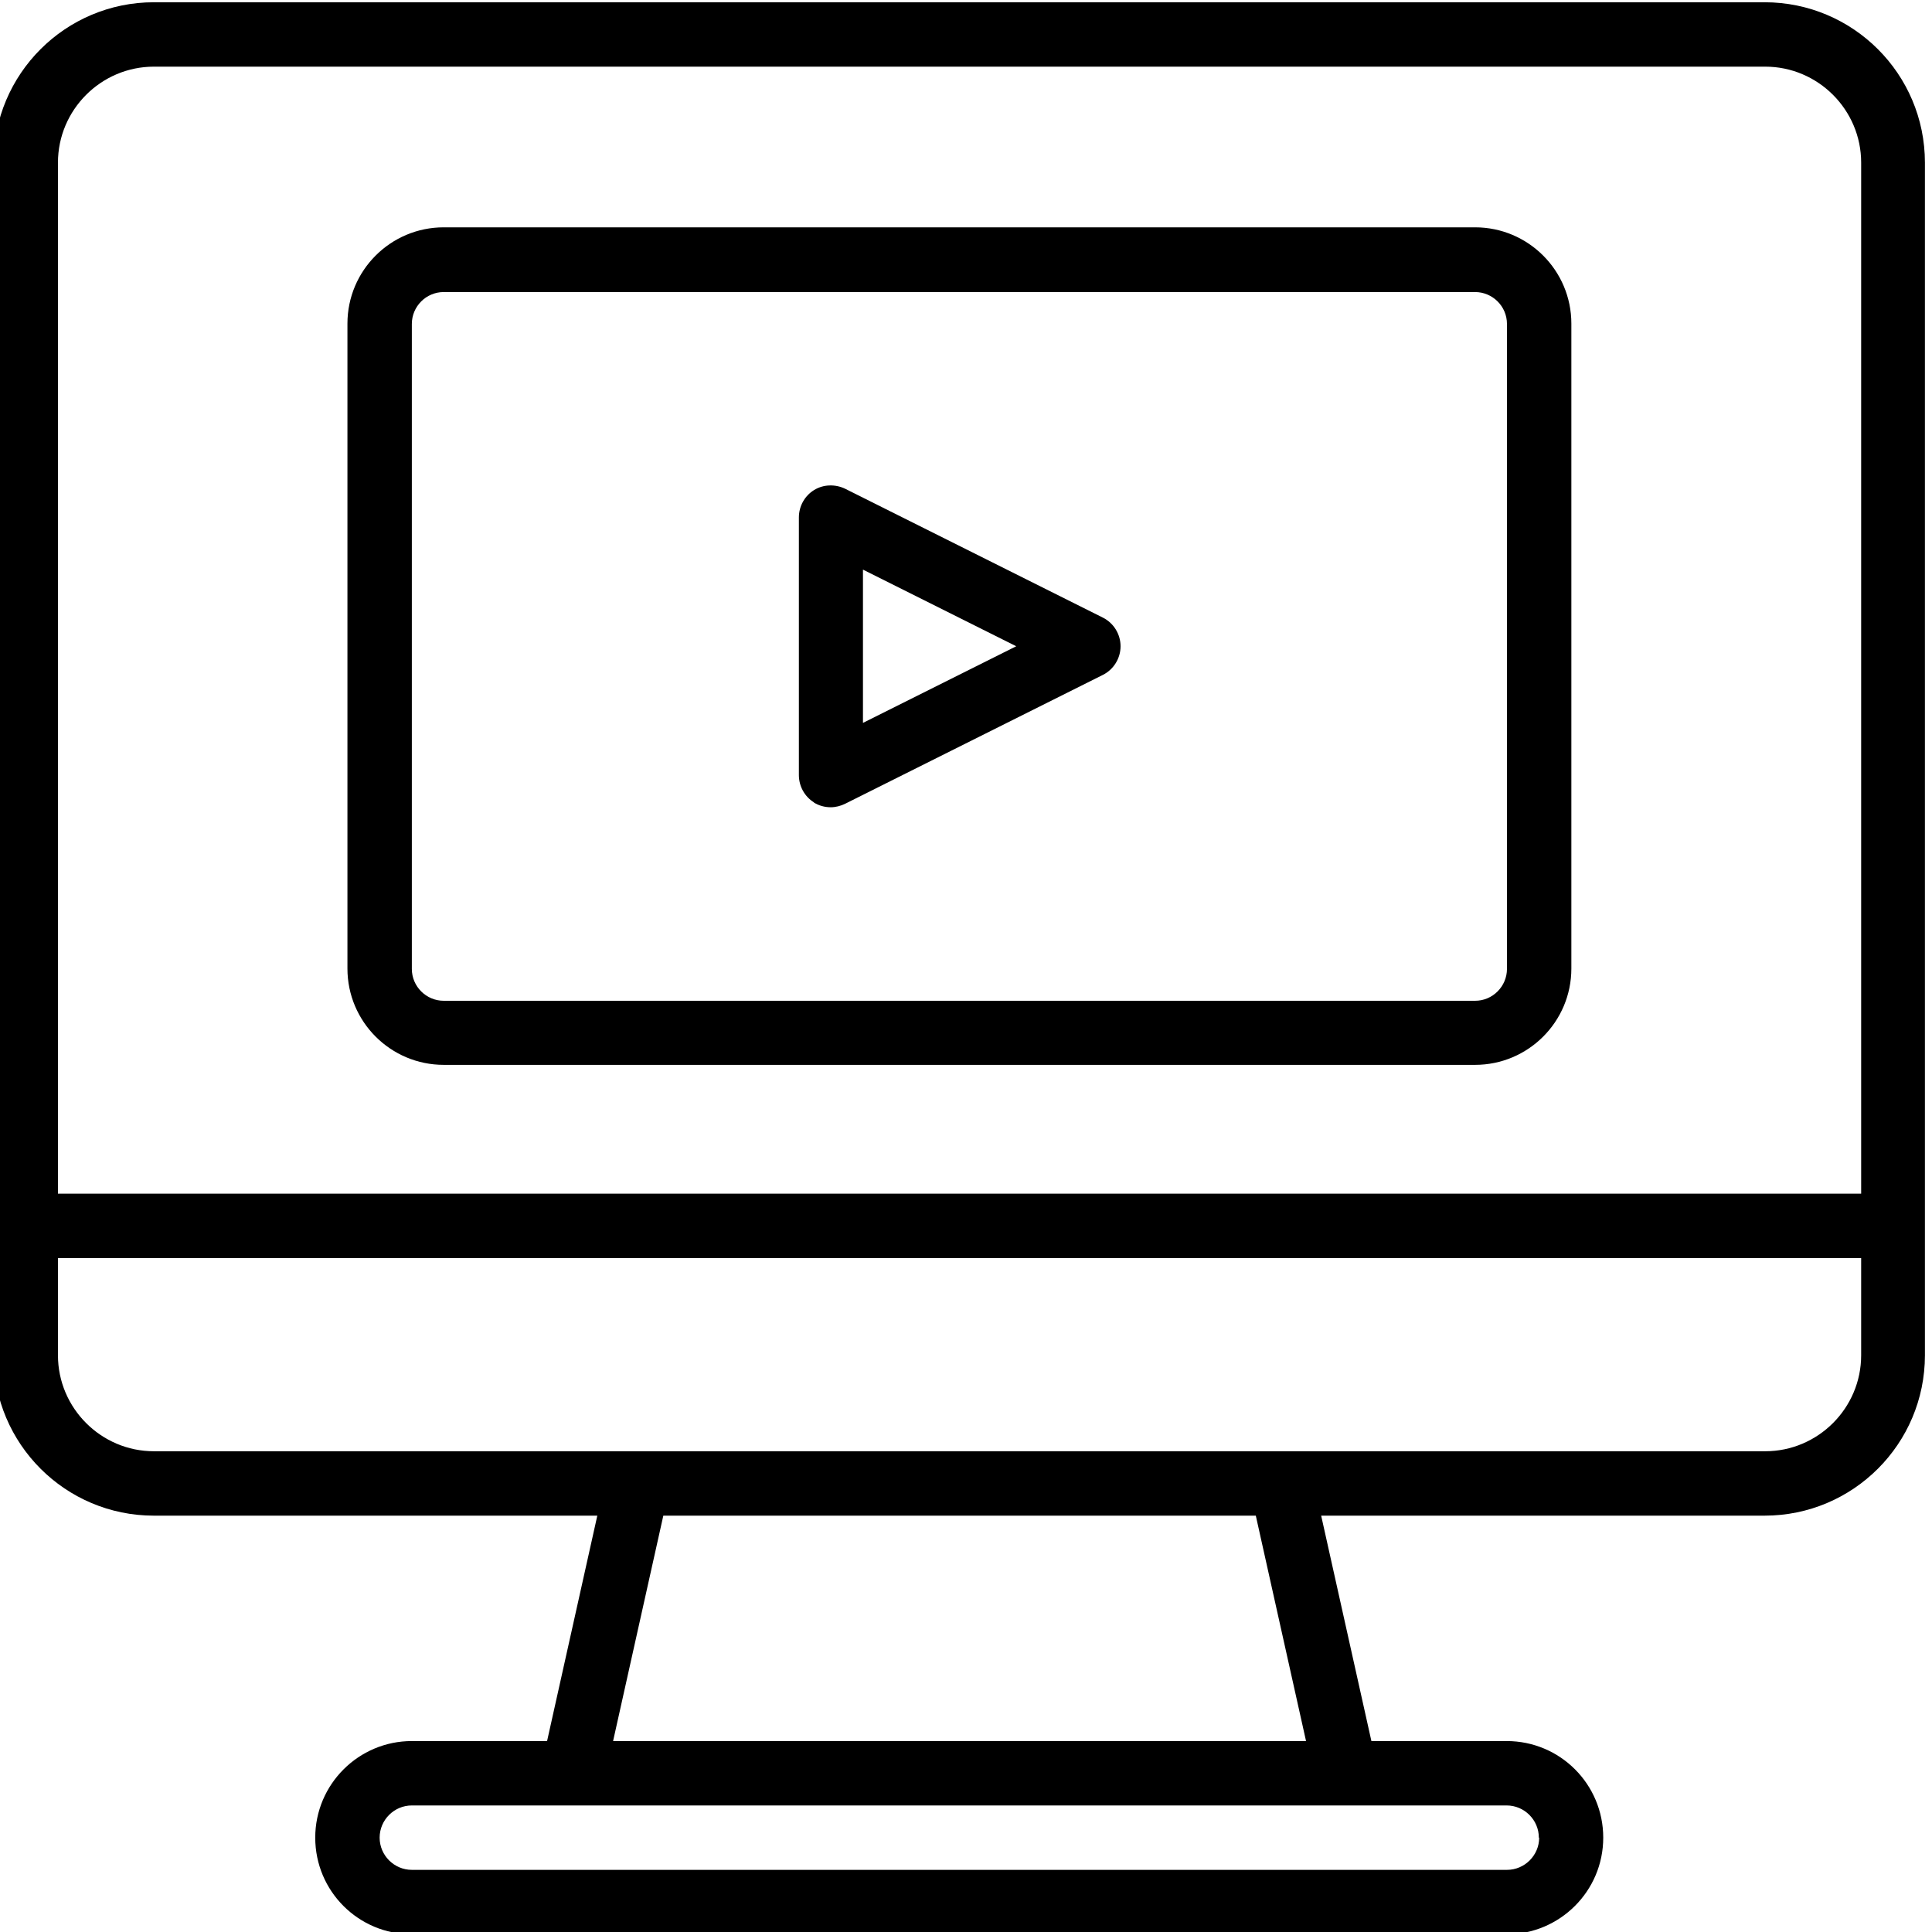
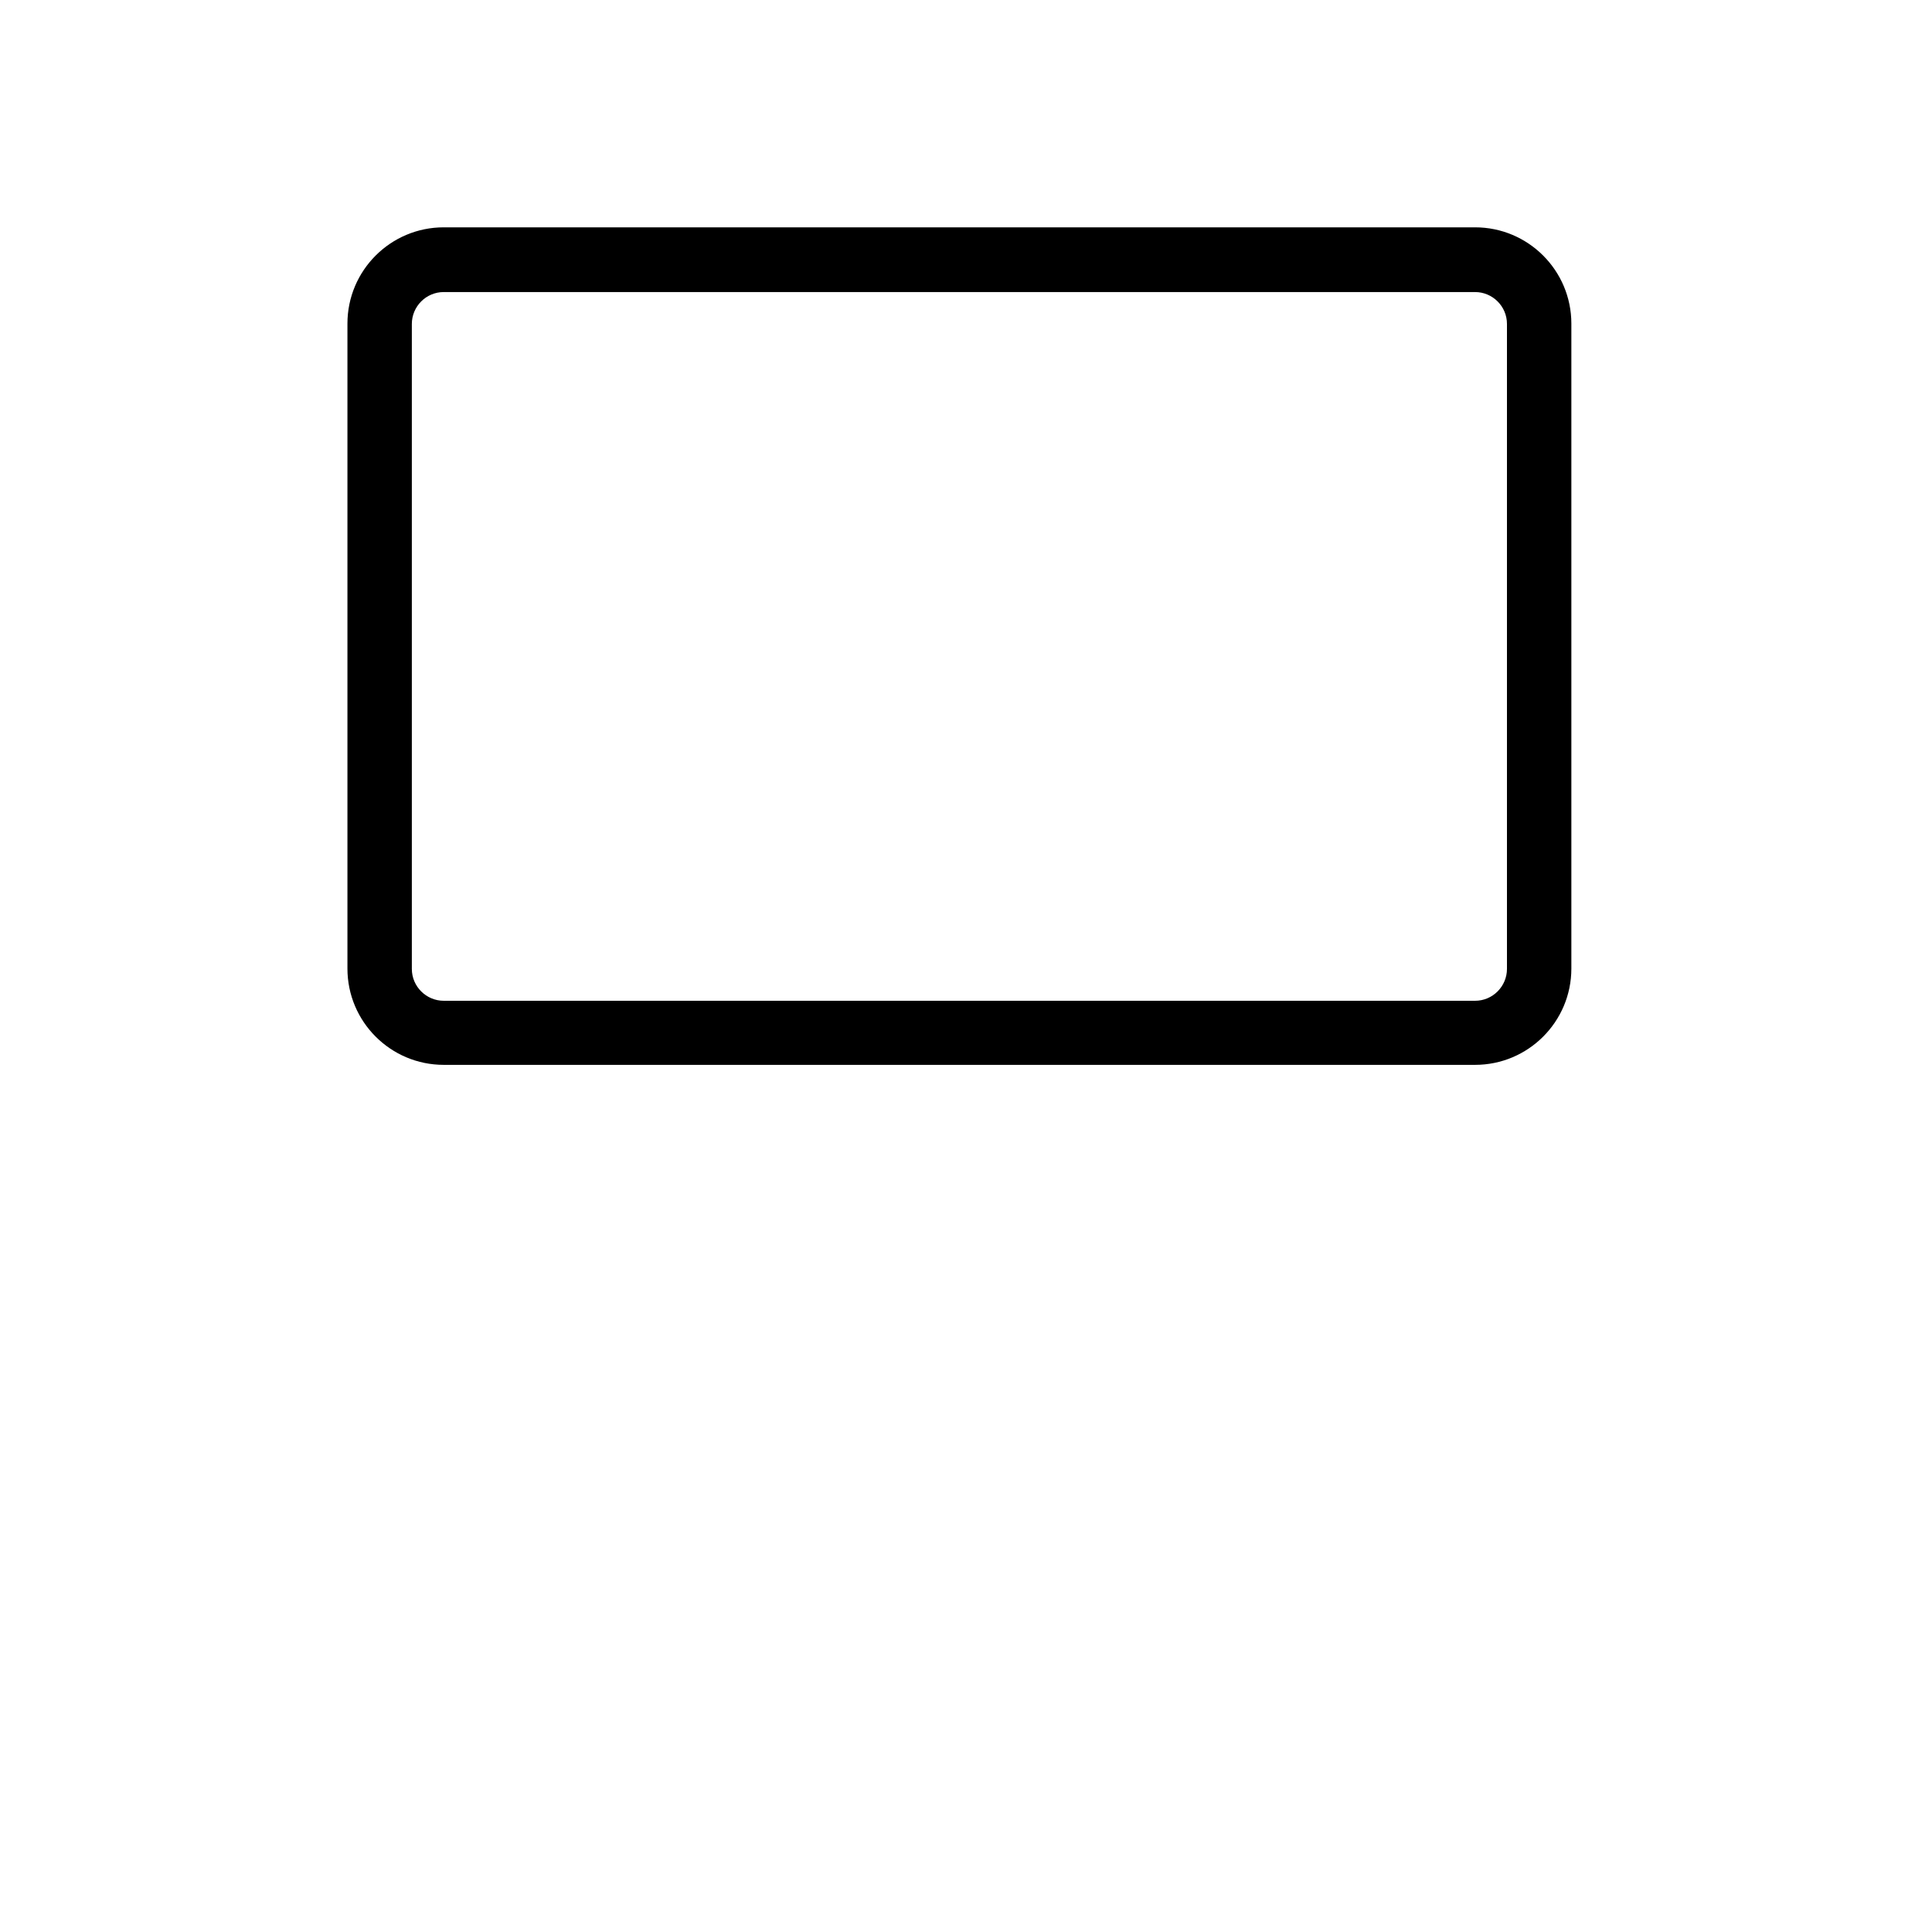
<svg xmlns="http://www.w3.org/2000/svg" id="Art" viewBox="0 0 60 60">
-   <path d="m54.82.07H4.78C2.03.07-.2,2.3-.2,5.05v37.04c0,2.75,2.23,4.98,4.98,4.98h13.77l-1.56,7h-4.2c-1.65,0-3,1.34-3,3s1.34,3,3,3h34c1.65,0,3-1.34,3-3s-1.34-3-3-3h-4.2l-1.56-7h13.77c2.75,0,4.98-2.23,4.98-4.98V5.05c0-2.75-2.23-4.98-4.98-4.98ZM4.78,2.07h50.04c1.64,0,2.98,1.34,2.98,2.98v32.02H1.8V5.05c0-1.64,1.34-2.98,2.98-2.98Zm43.02,55c0,.55-.45,1-1,1H12.79c-.55,0-1-.45-1-1s.45-1,1-1h34c.55,0,1,.45,1,1Zm-7.25-3h-21.51l1.56-7h18.4l1.56,7Zm14.27-9H4.78c-1.64,0-2.98-1.34-2.98-2.98v-3.02h56v3.02c0,1.64-1.34,2.98-2.98,2.98Z" />
  <path d="m13.78,33.07h32.03c1.65,0,2.99-1.34,2.99-2.99V10.05c0-1.65-1.34-2.99-2.99-2.99H13.78c-1.65,0-2.99,1.34-2.99,2.99v20.03c0,1.65,1.34,2.99,2.99,2.99Zm-.99-23.01c0-.54.44-.99.99-.99h32.03c.54,0,.99.44.99.99v20.03c0,.54-.44.99-.99.99H13.78c-.54,0-.99-.44-.99-.99V10.05Z" />
-   <path d="m25.27,24.92c.16.1.34.15.53.15.15,0,.31-.04.45-.11l8-4c.34-.17.55-.52.55-.89s-.21-.72-.55-.89l-8-4c-.31-.15-.68-.14-.97.04-.29.18-.47.5-.47.85v8c0,.35.18.67.47.85Zm1.53-7.23l4.76,2.38-4.76,2.38v-4.76Z" />
</svg>